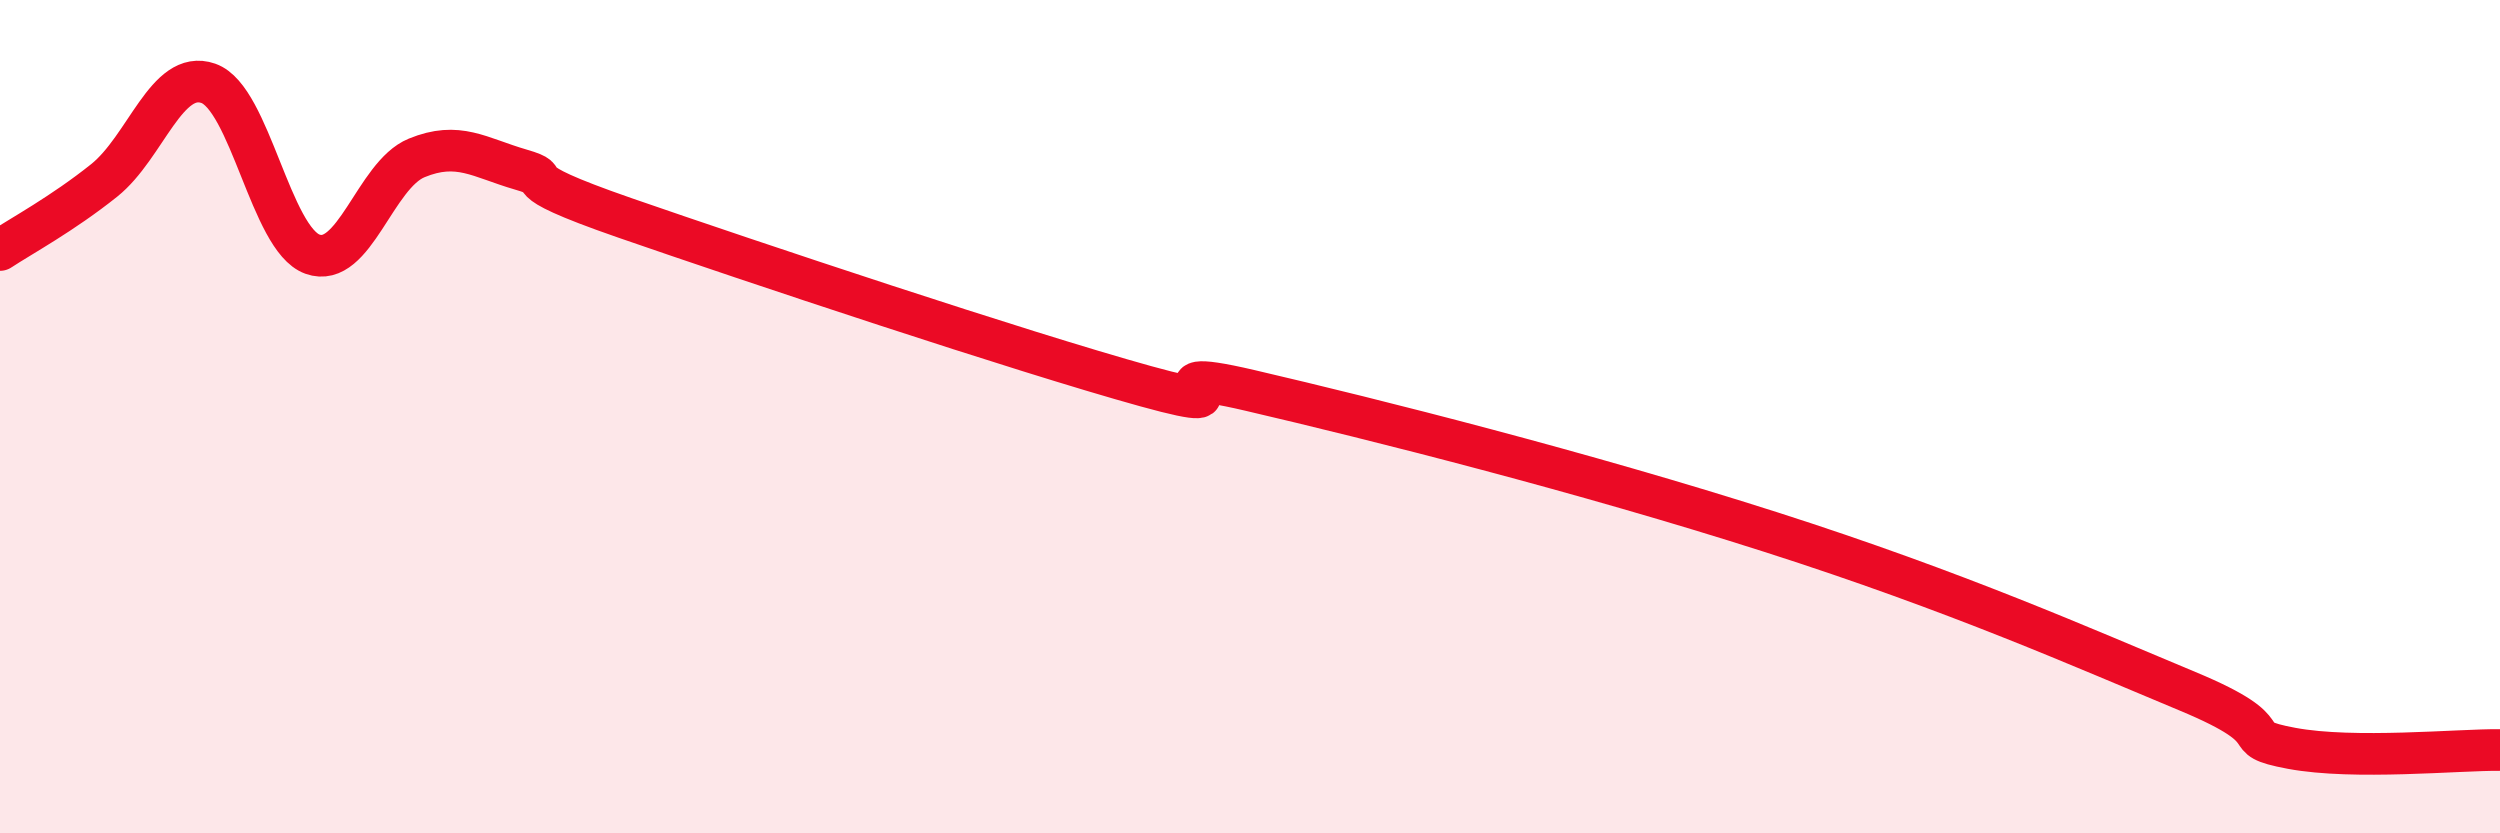
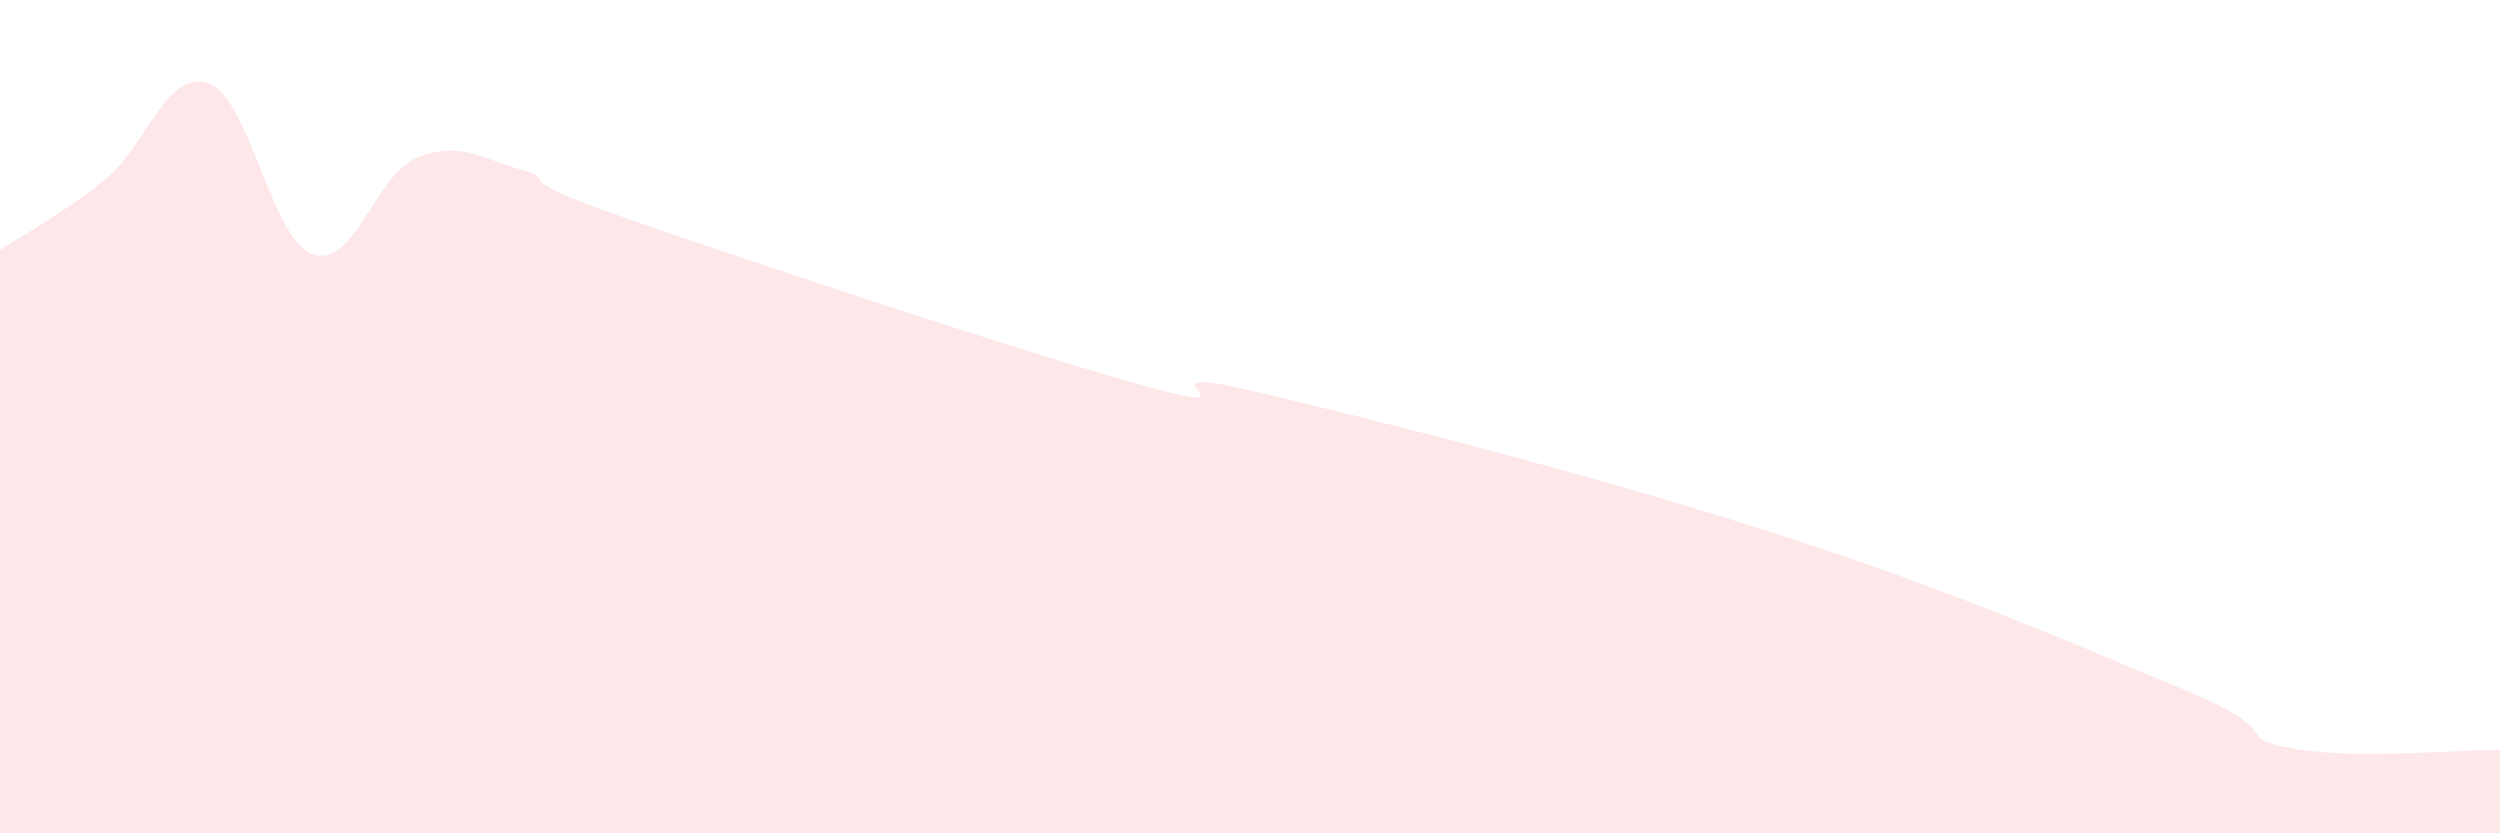
<svg xmlns="http://www.w3.org/2000/svg" width="60" height="20" viewBox="0 0 60 20">
  <path d="M 0,6 C 0.5,5.67 1.5,5.13 2.5,4.33 C 3.5,3.53 4,1.65 5,2 C 6,2.35 6.5,5.74 7.5,6.1 C 8.5,6.46 9,4.2 10,3.79 C 11,3.38 11.5,3.78 12.5,4.07 C 13.5,4.36 12,4.19 15,5.23 C 18,6.27 24.5,8.44 27.5,9.27 C 30.5,10.1 27,8.67 30,9.37 C 33,10.07 38,11.33 42.5,12.77 C 47,14.21 50,15.55 52.5,16.59 C 55,17.63 53.5,17.68 55,17.96 C 56.5,18.24 59,17.99 60,18L60 20L0 20Z" fill="#EB0A25" opacity="0.1" stroke-linecap="round" stroke-linejoin="round" />
-   <path d="M 0,6 C 0.5,5.67 1.5,5.13 2.5,4.33 C 3.5,3.53 4,1.65 5,2 C 6,2.35 6.5,5.74 7.5,6.1 C 8.5,6.46 9,4.2 10,3.79 C 11,3.38 11.5,3.78 12.5,4.07 C 13.5,4.36 12,4.19 15,5.23 C 18,6.27 24.5,8.44 27.5,9.27 C 30.5,10.1 27,8.67 30,9.37 C 33,10.07 38,11.33 42.5,12.77 C 47,14.21 50,15.55 52.5,16.59 C 55,17.63 53.5,17.68 55,17.96 C 56.5,18.24 59,17.99 60,18" stroke="#EB0A25" stroke-width="1" fill="none" stroke-linecap="round" stroke-linejoin="round" />
</svg>